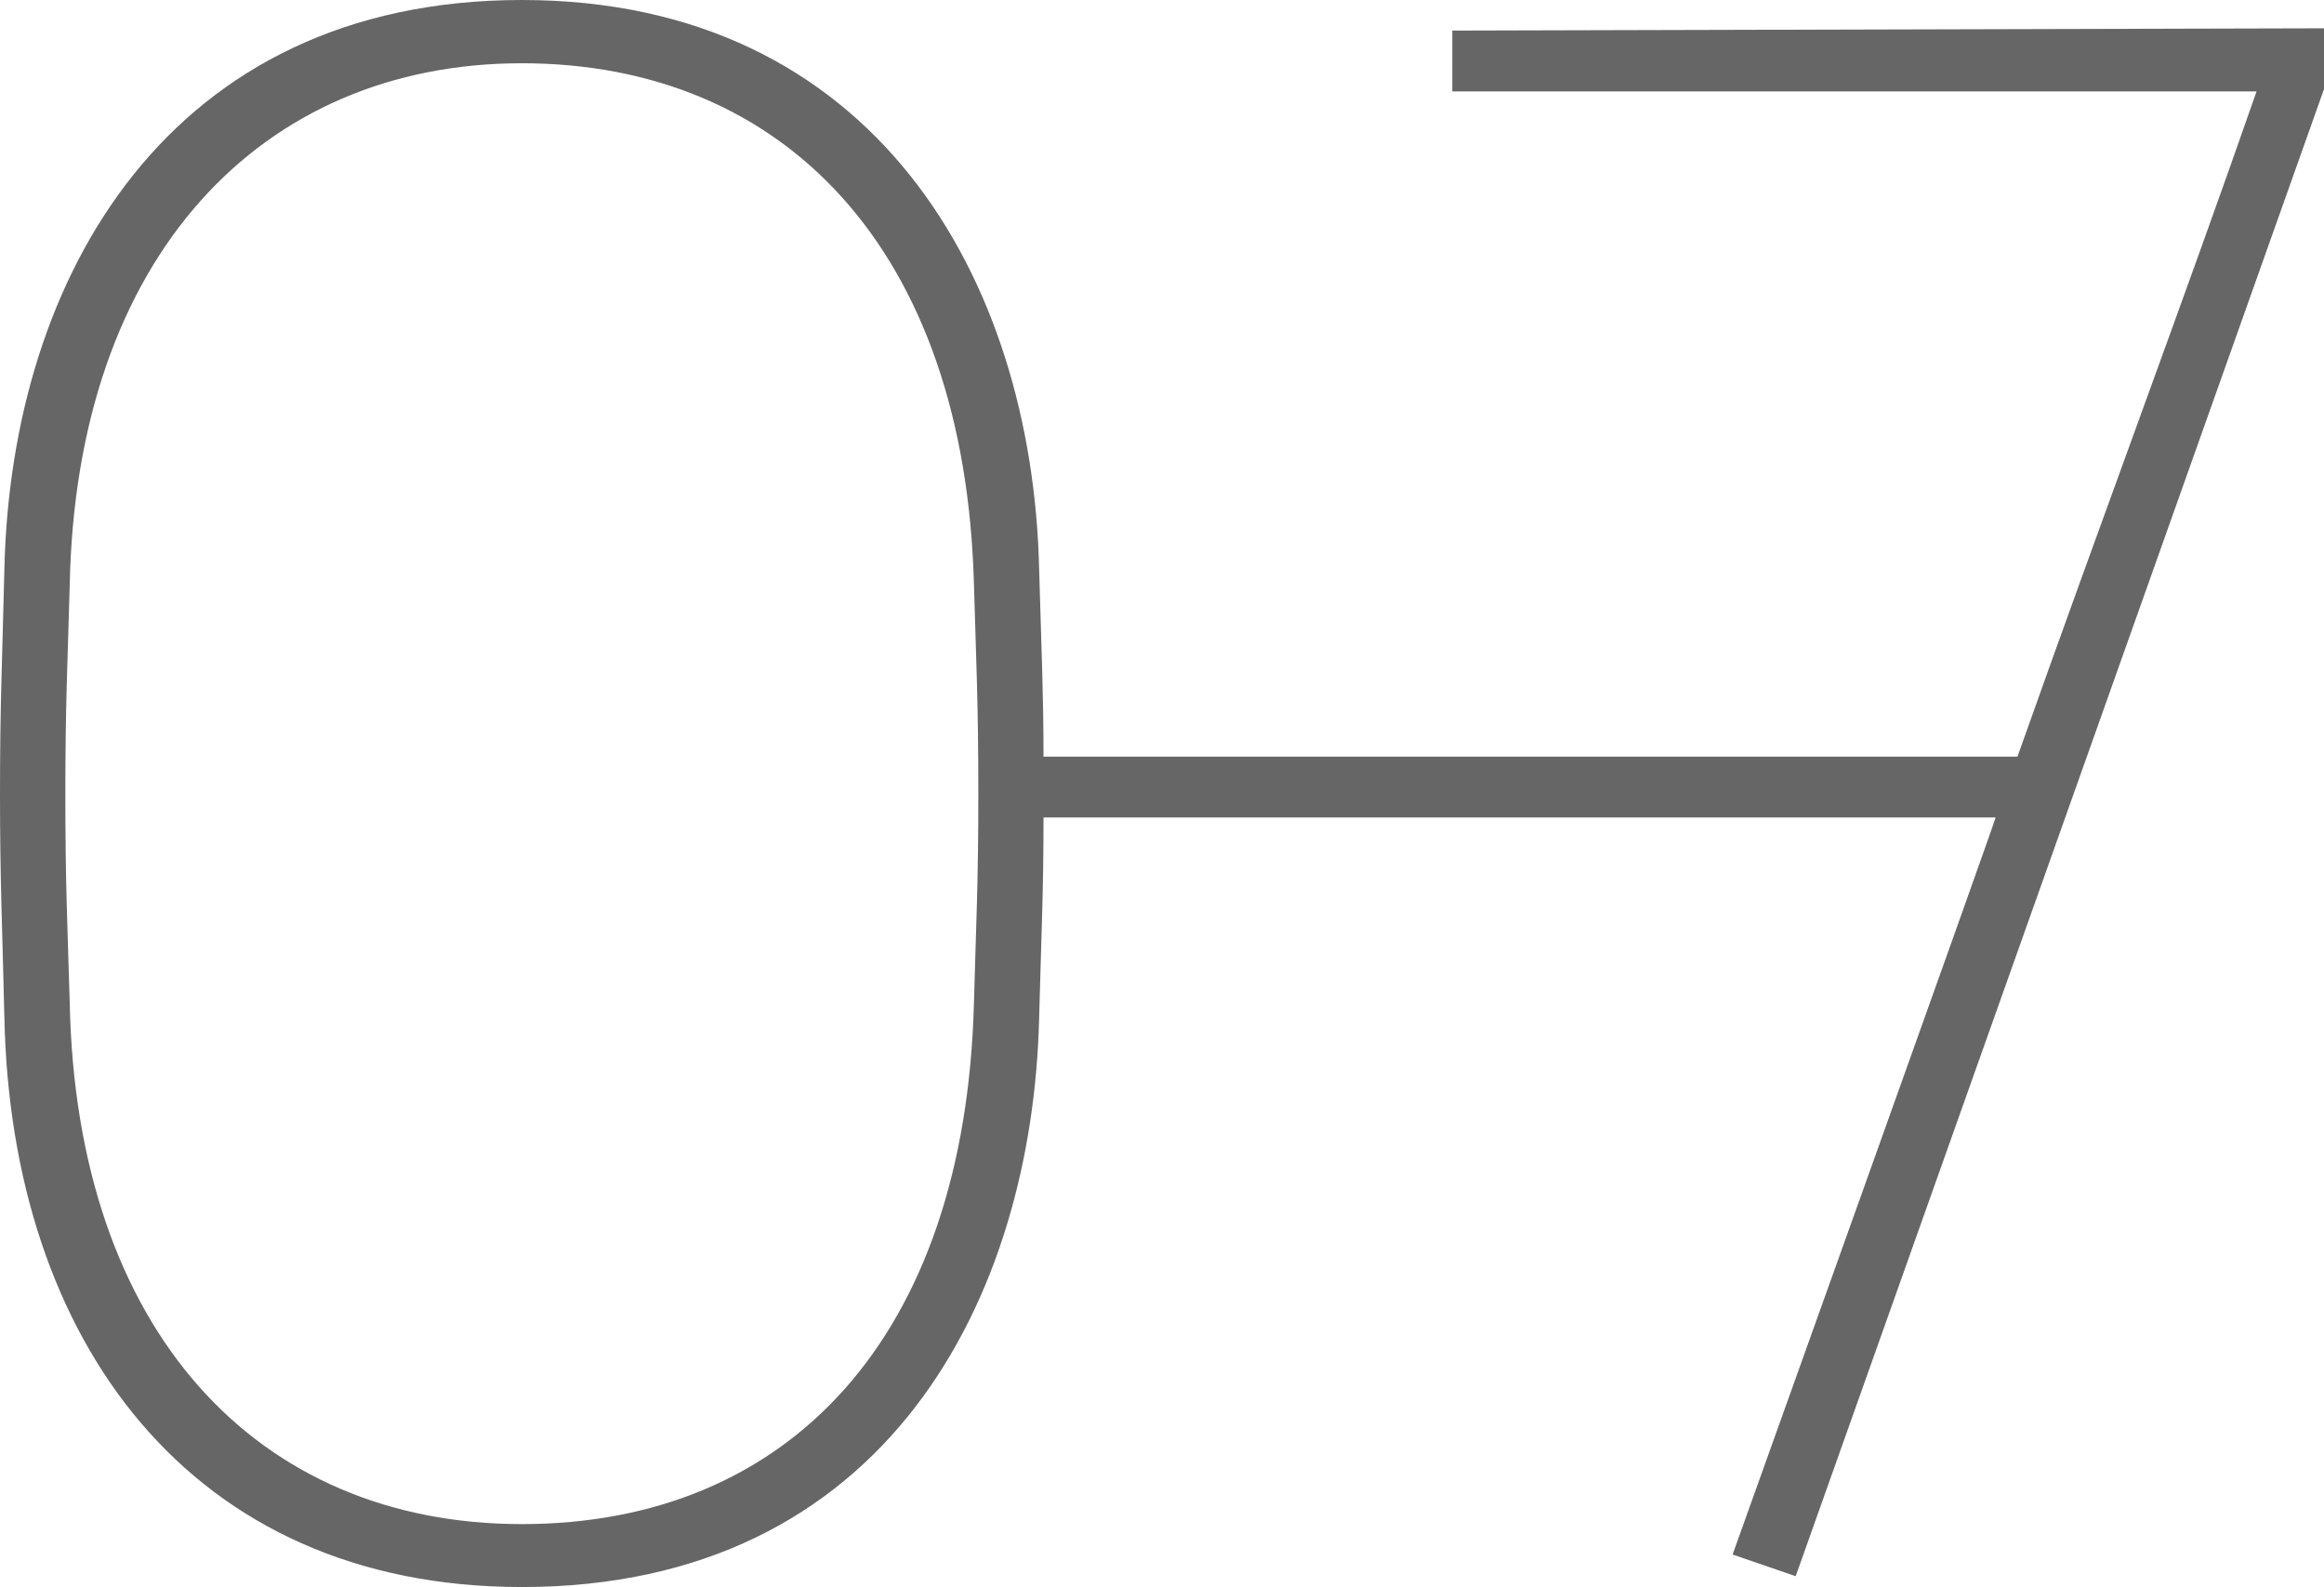
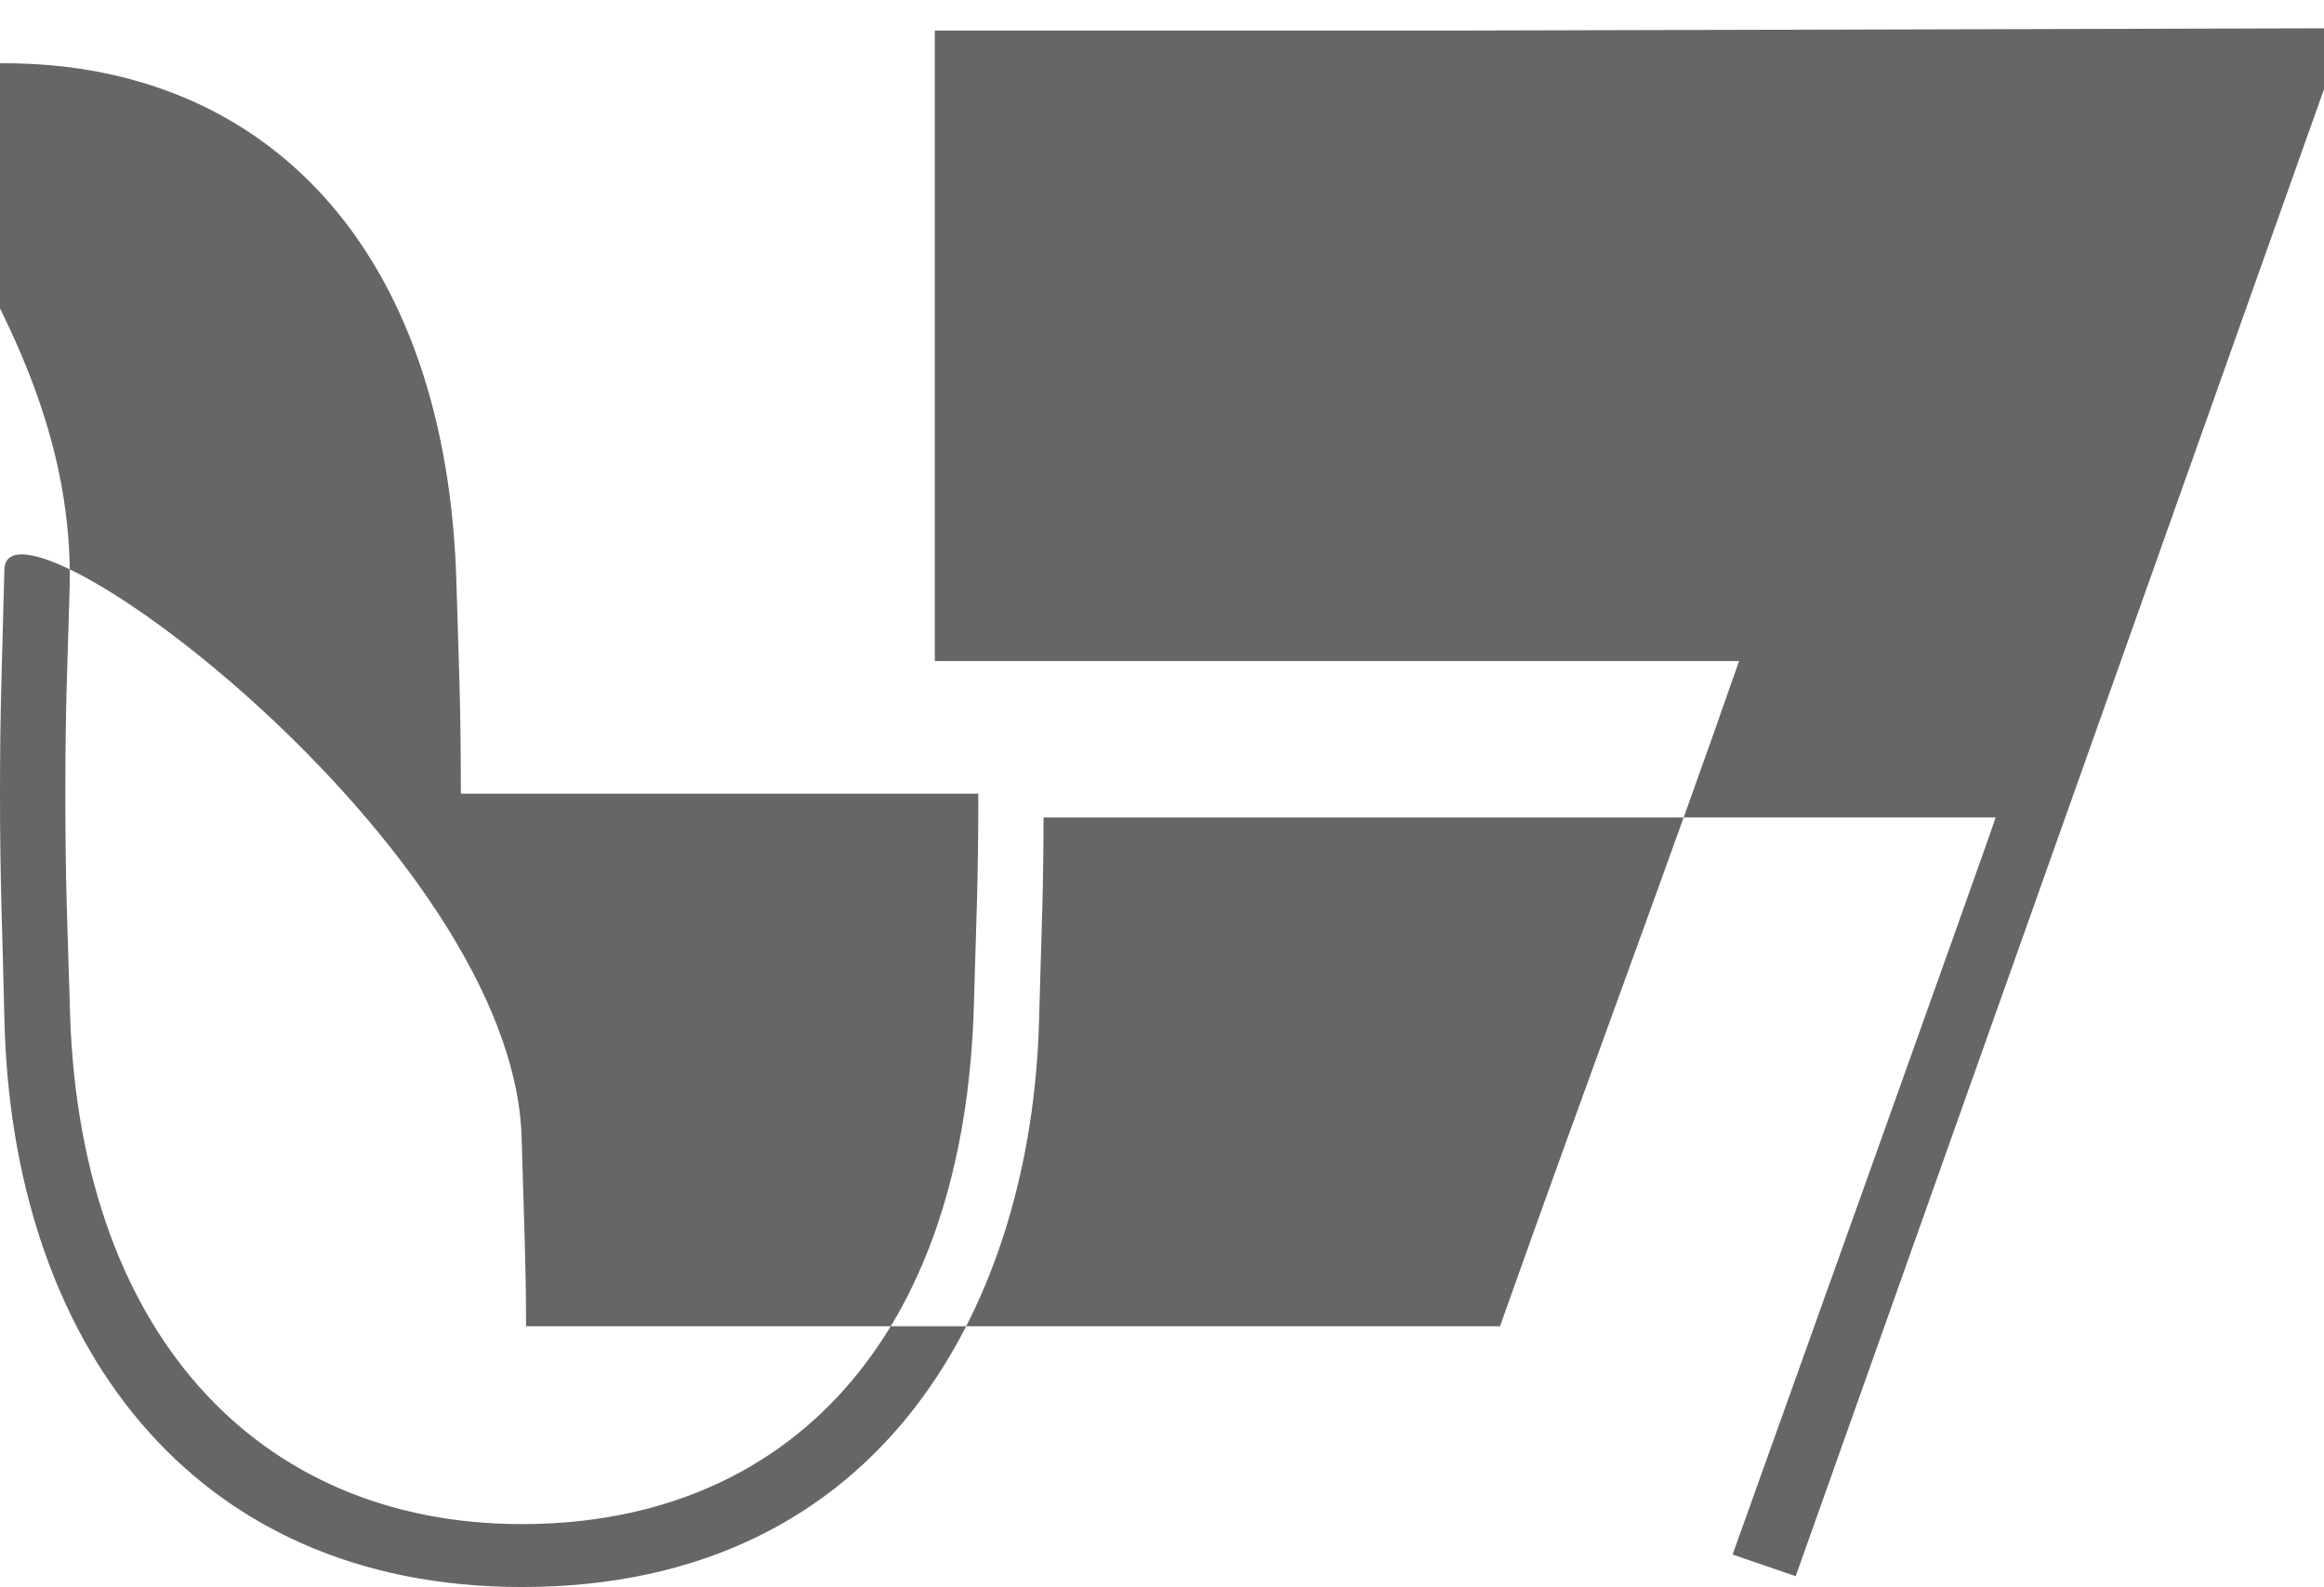
<svg xmlns="http://www.w3.org/2000/svg" id="_レイヤー_2" viewBox="0 0 143.67 98.1">
  <defs>
    <style>.cls-1{fill:#666;stroke-width:0px;}</style>
  </defs>
  <g id="_レイヤー_1-2">
-     <path id="_パス_211" class="cls-1" d="m89.78,1.89l53.89-.14v3.76l-32.66,91.92-3.9-1.34s16.13-45.02,16.26-45.56h-58.86c0,4.57-.13,7.12-.27,12.36-.4,17.34-9.41,35.21-31.98,35.21C11.7,98.1.68,82.78.27,62.89c-.13-5.78-.27-8.33-.27-13.84s.13-7.93.27-13.84C.67,17.07,10.48,0,32.26,0s31.58,17.2,31.98,35.21c.14,4.97.27,7.66.27,11.56h60.21c5.24-14.78,10.48-28.76,14.78-41.12h-49.72V1.89m-29.3,47.17c0-5.64-.13-8.06-.27-12.9-.54-20.83-11.83-32.25-27.95-32.25S4.71,15.87,4.31,36.16c-.13,4.84-.27,7.26-.27,12.9s.13,8.06.27,12.9c.4,20.29,11.56,32.25,27.95,32.25s27.42-11.42,27.95-32.25c.13-4.84.27-7.26.27-12.9h0Z" />
+     <path id="_パス_211" class="cls-1" d="m89.78,1.89l53.89-.14v3.76l-32.66,91.92-3.9-1.34s16.13-45.02,16.26-45.56h-58.86c0,4.57-.13,7.12-.27,12.36-.4,17.34-9.41,35.21-31.98,35.21C11.7,98.1.68,82.78.27,62.89c-.13-5.78-.27-8.33-.27-13.84s.13-7.93.27-13.84s31.58,17.2,31.98,35.21c.14,4.97.27,7.66.27,11.56h60.21c5.24-14.78,10.48-28.76,14.78-41.12h-49.72V1.89m-29.3,47.17c0-5.64-.13-8.06-.27-12.9-.54-20.83-11.83-32.25-27.95-32.25S4.71,15.87,4.31,36.16c-.13,4.84-.27,7.26-.27,12.9s.13,8.06.27,12.9c.4,20.29,11.56,32.25,27.95,32.25s27.42-11.42,27.95-32.25c.13-4.84.27-7.26.27-12.9h0Z" />
  </g>
</svg>